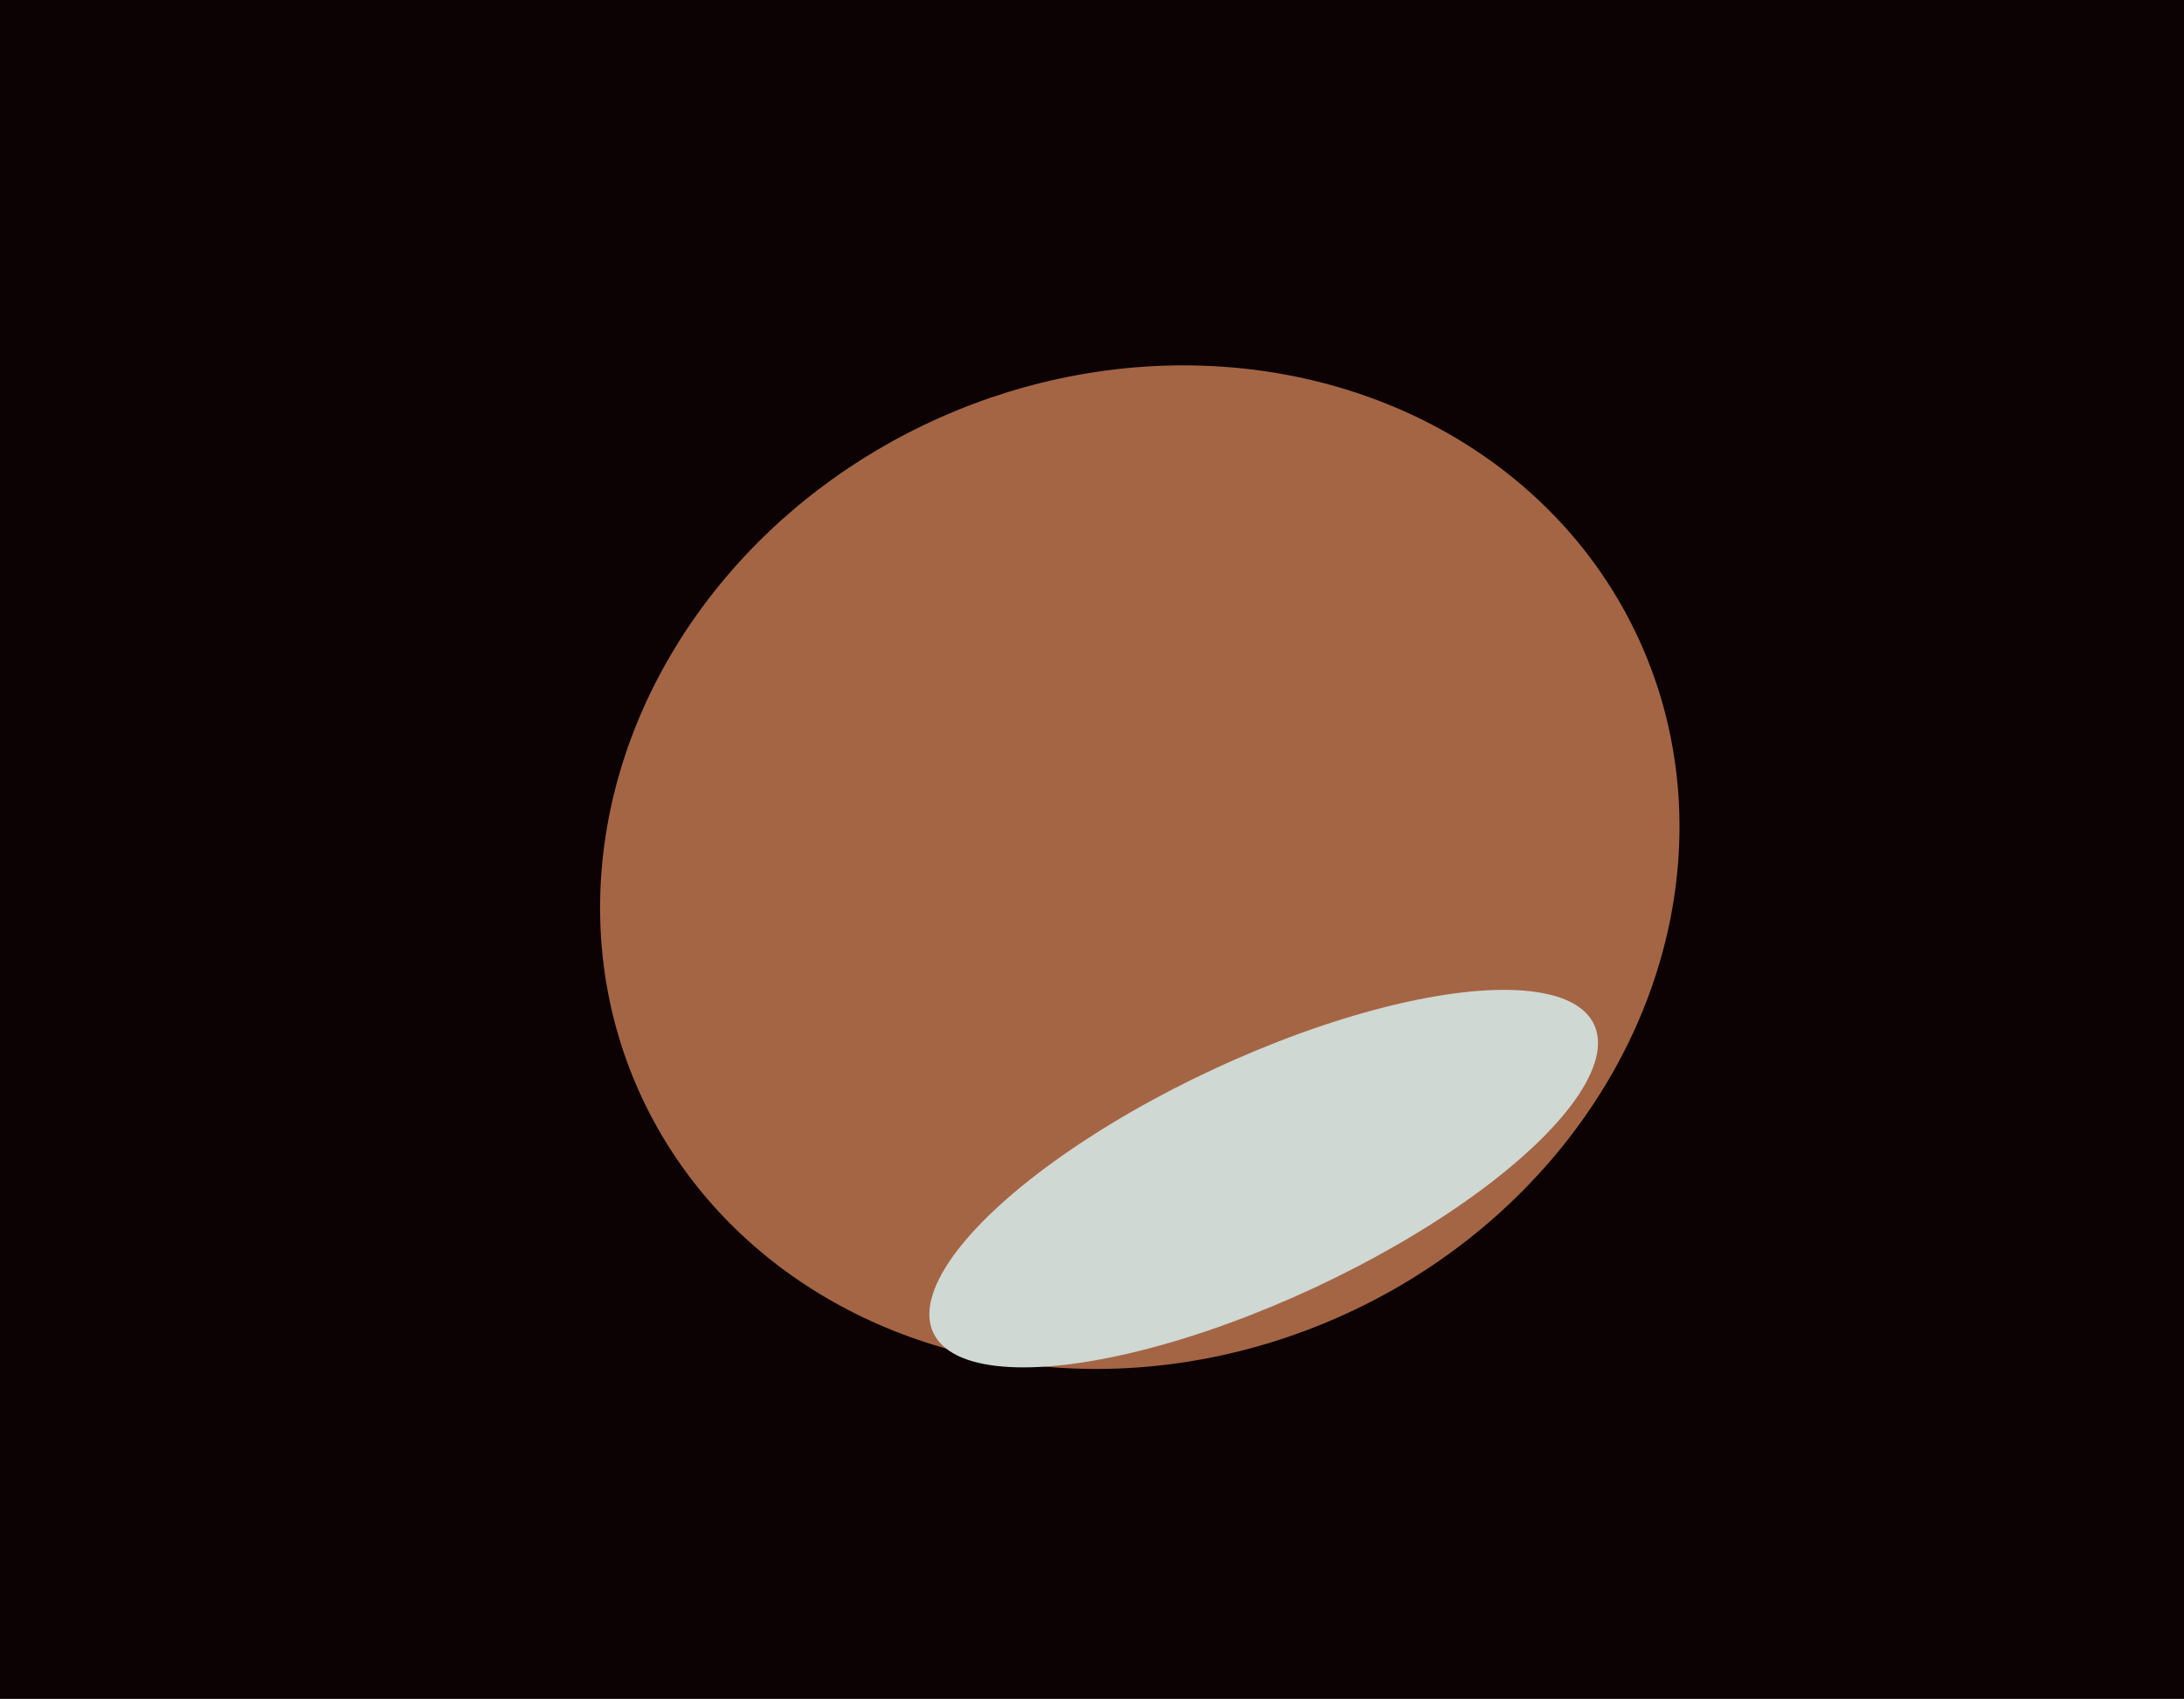
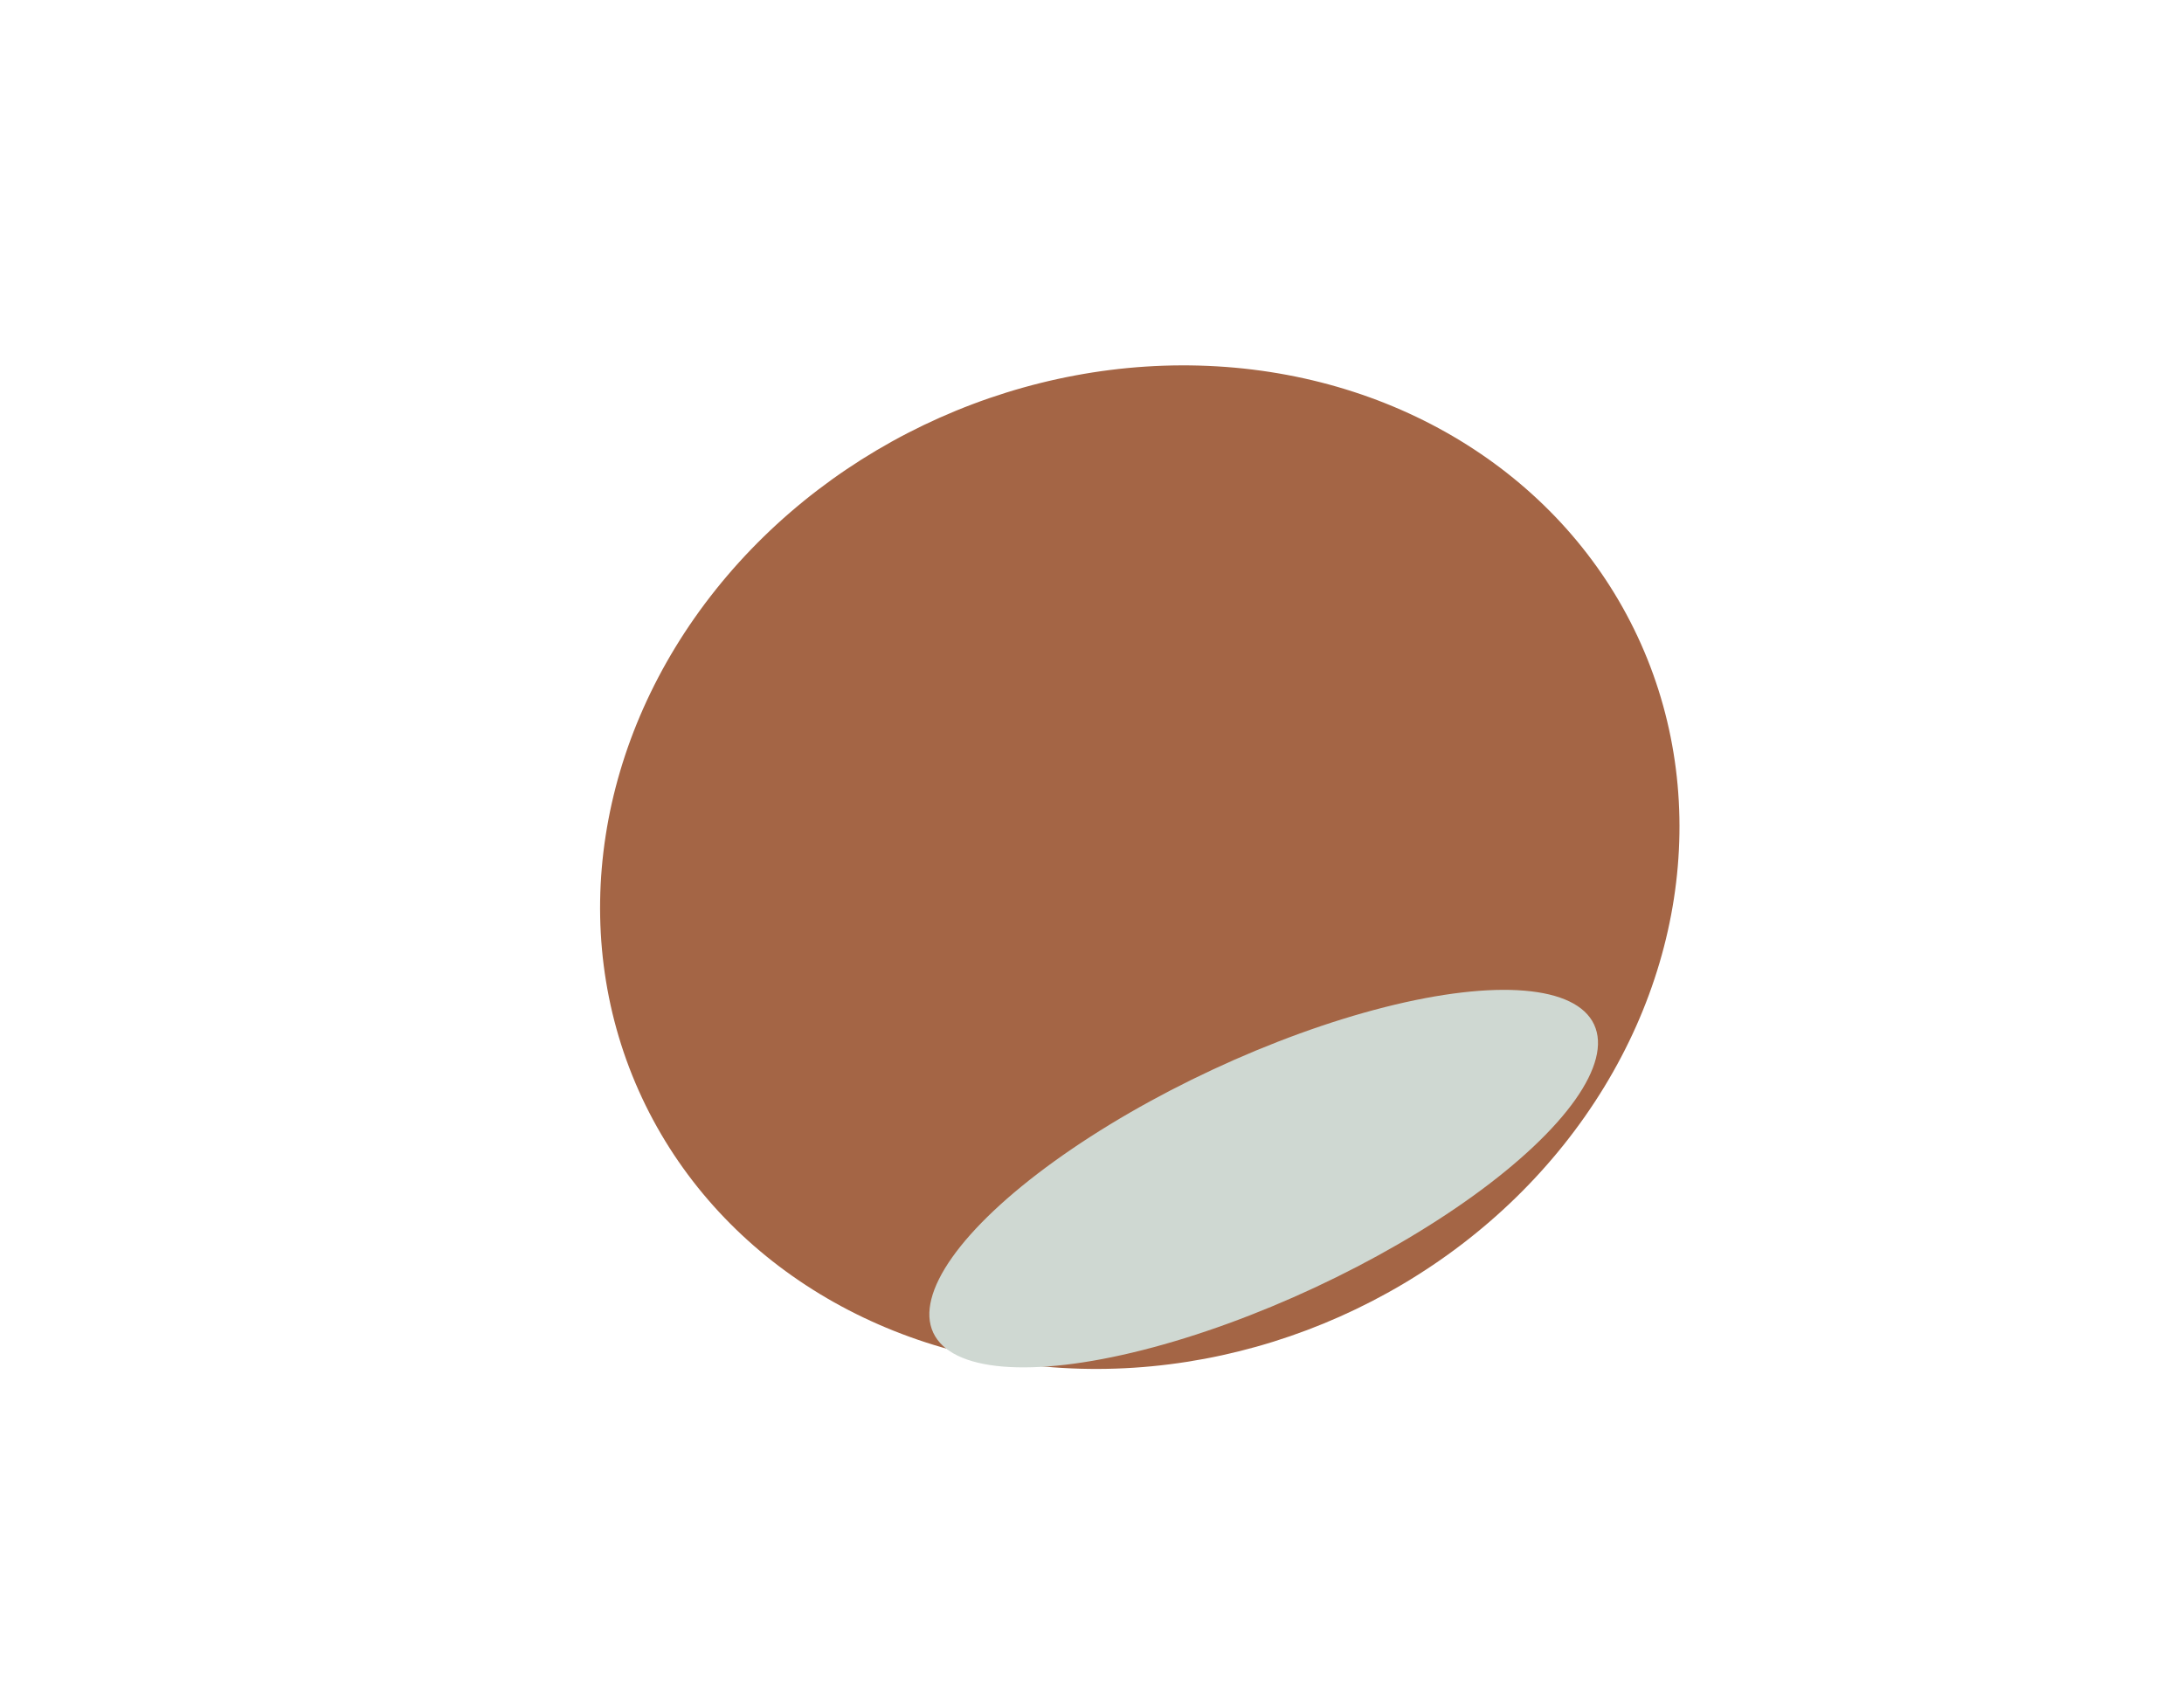
<svg xmlns="http://www.w3.org/2000/svg" width="617px" height="480px">
-   <rect width="617" height="480" fill="rgb(12,2,4)" />
  <ellipse cx="322" cy="245" rx="155" ry="139" transform="rotate(156,322,245)" fill="rgb(164,101,69)" />
  <ellipse cx="357" cy="333" rx="103" ry="34" transform="rotate(155,357,333)" fill="rgb(207,216,210)" />
</svg>